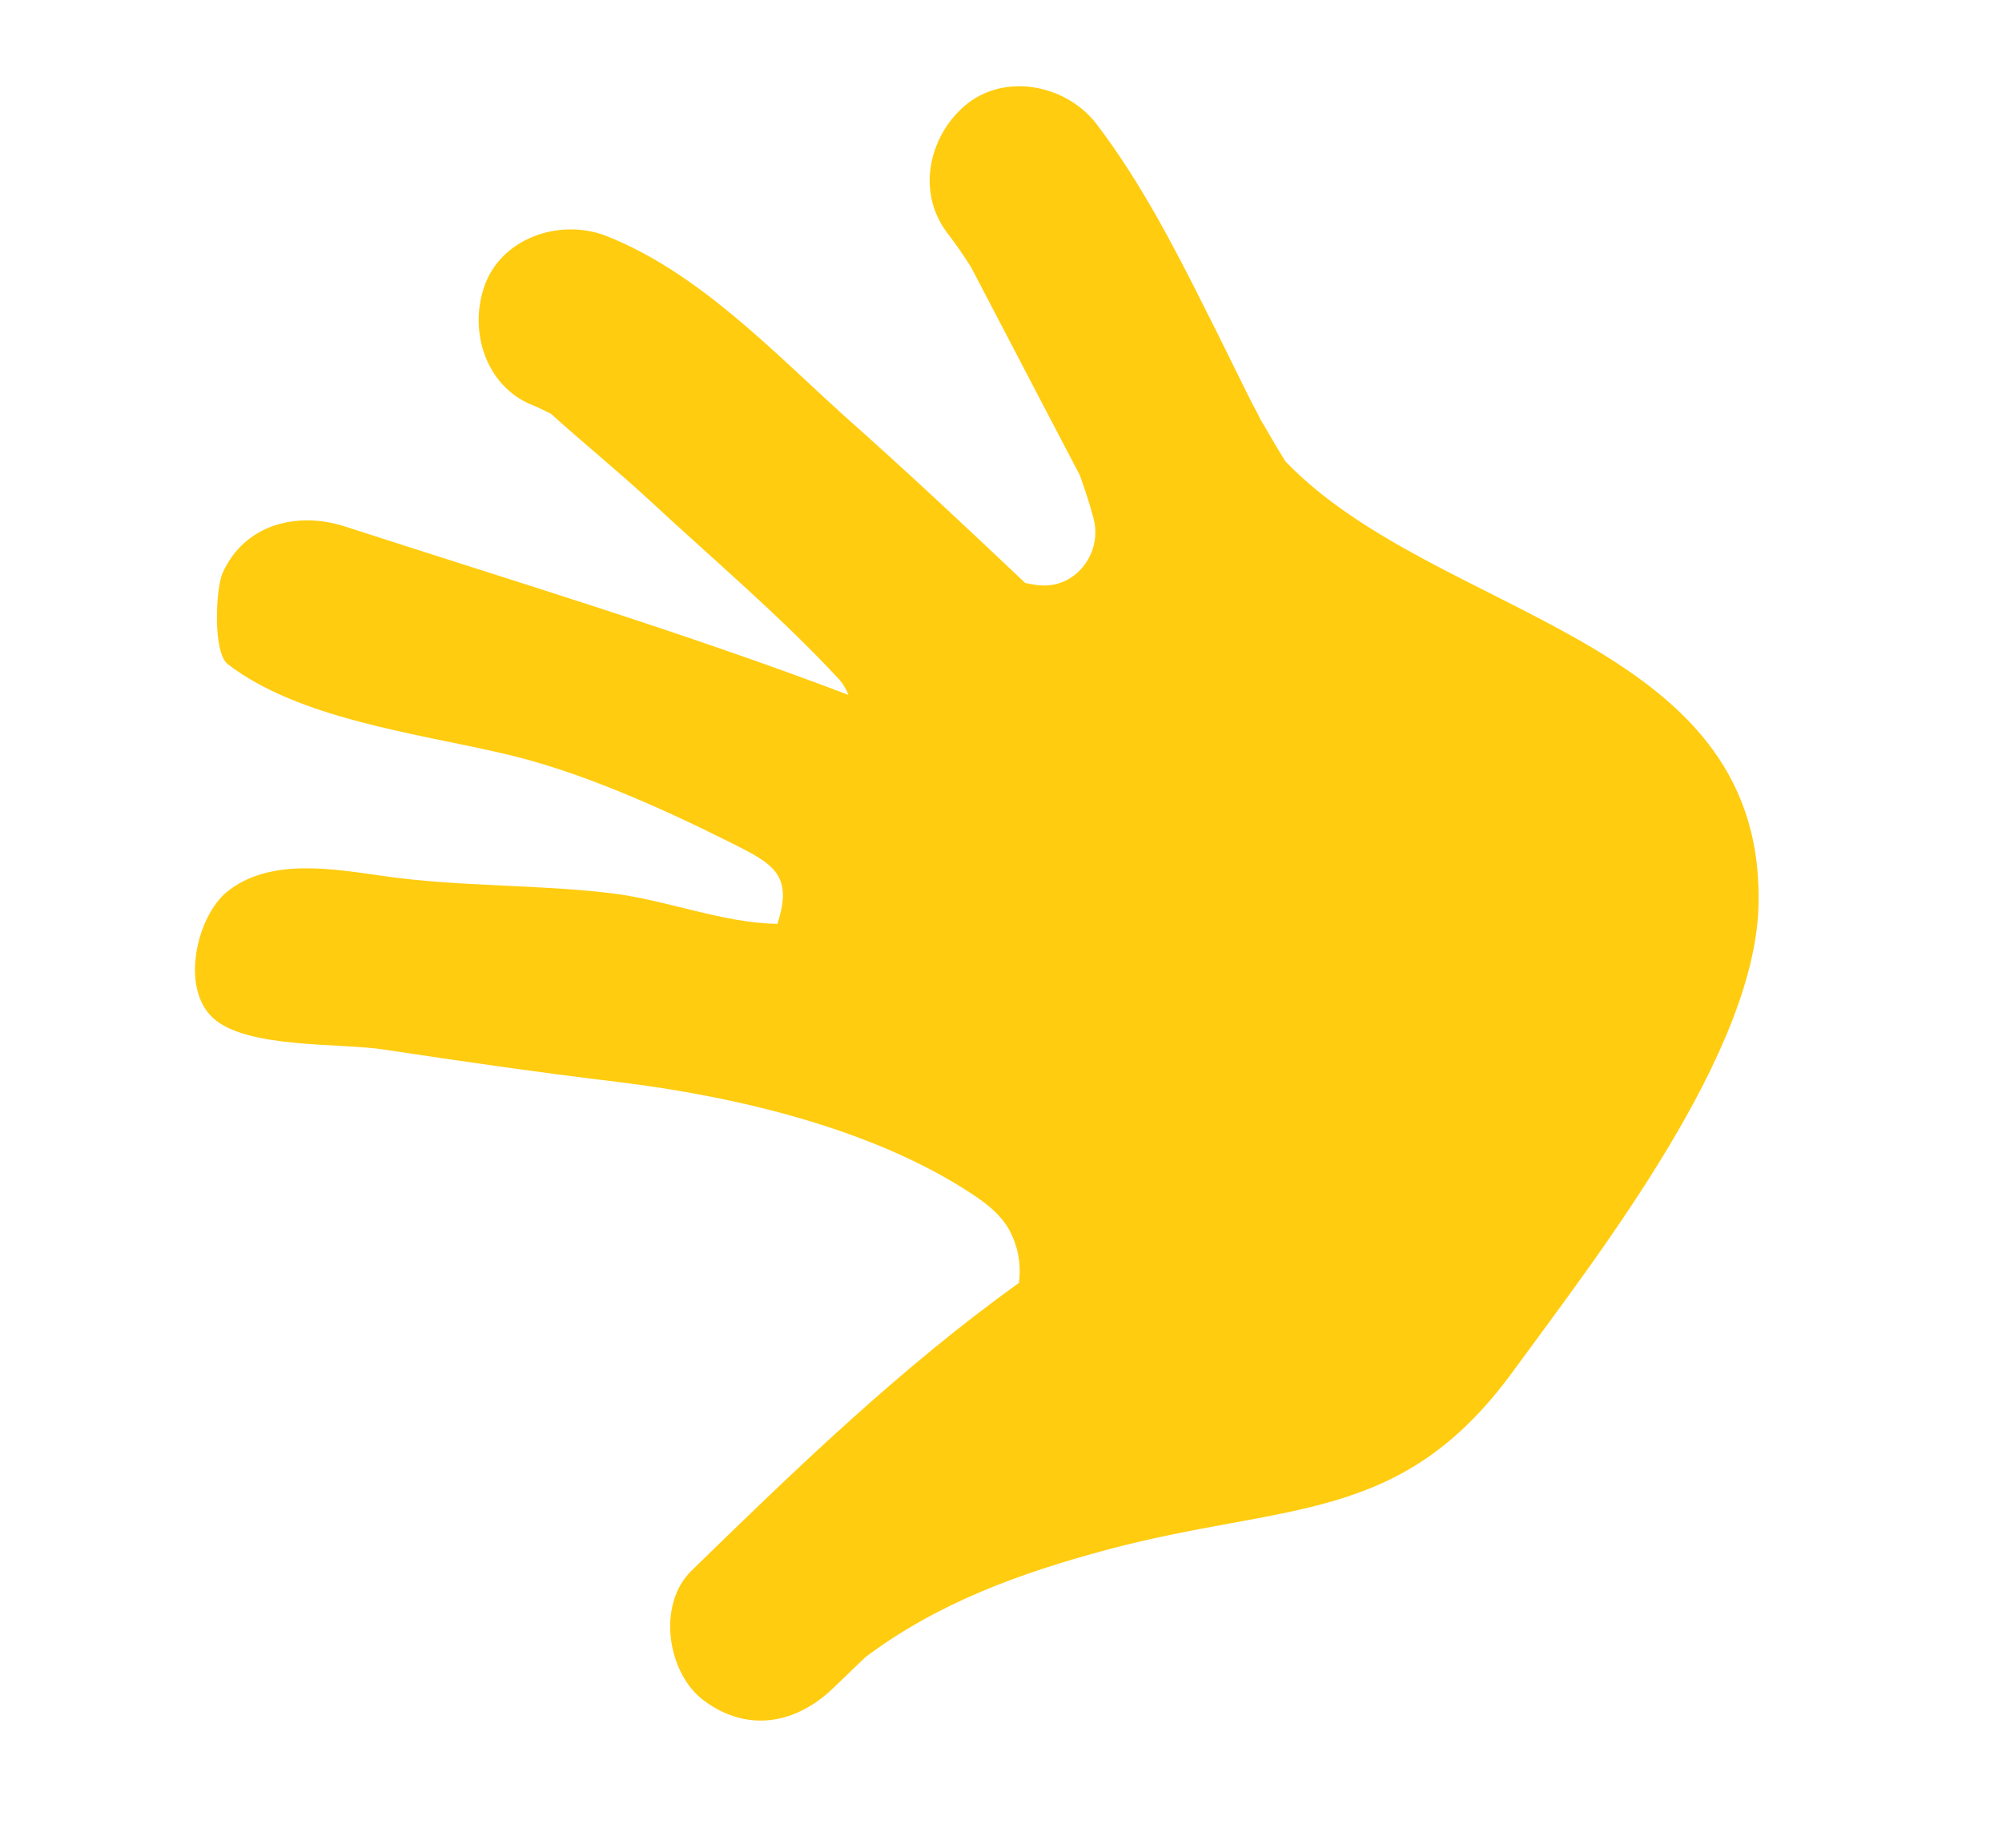
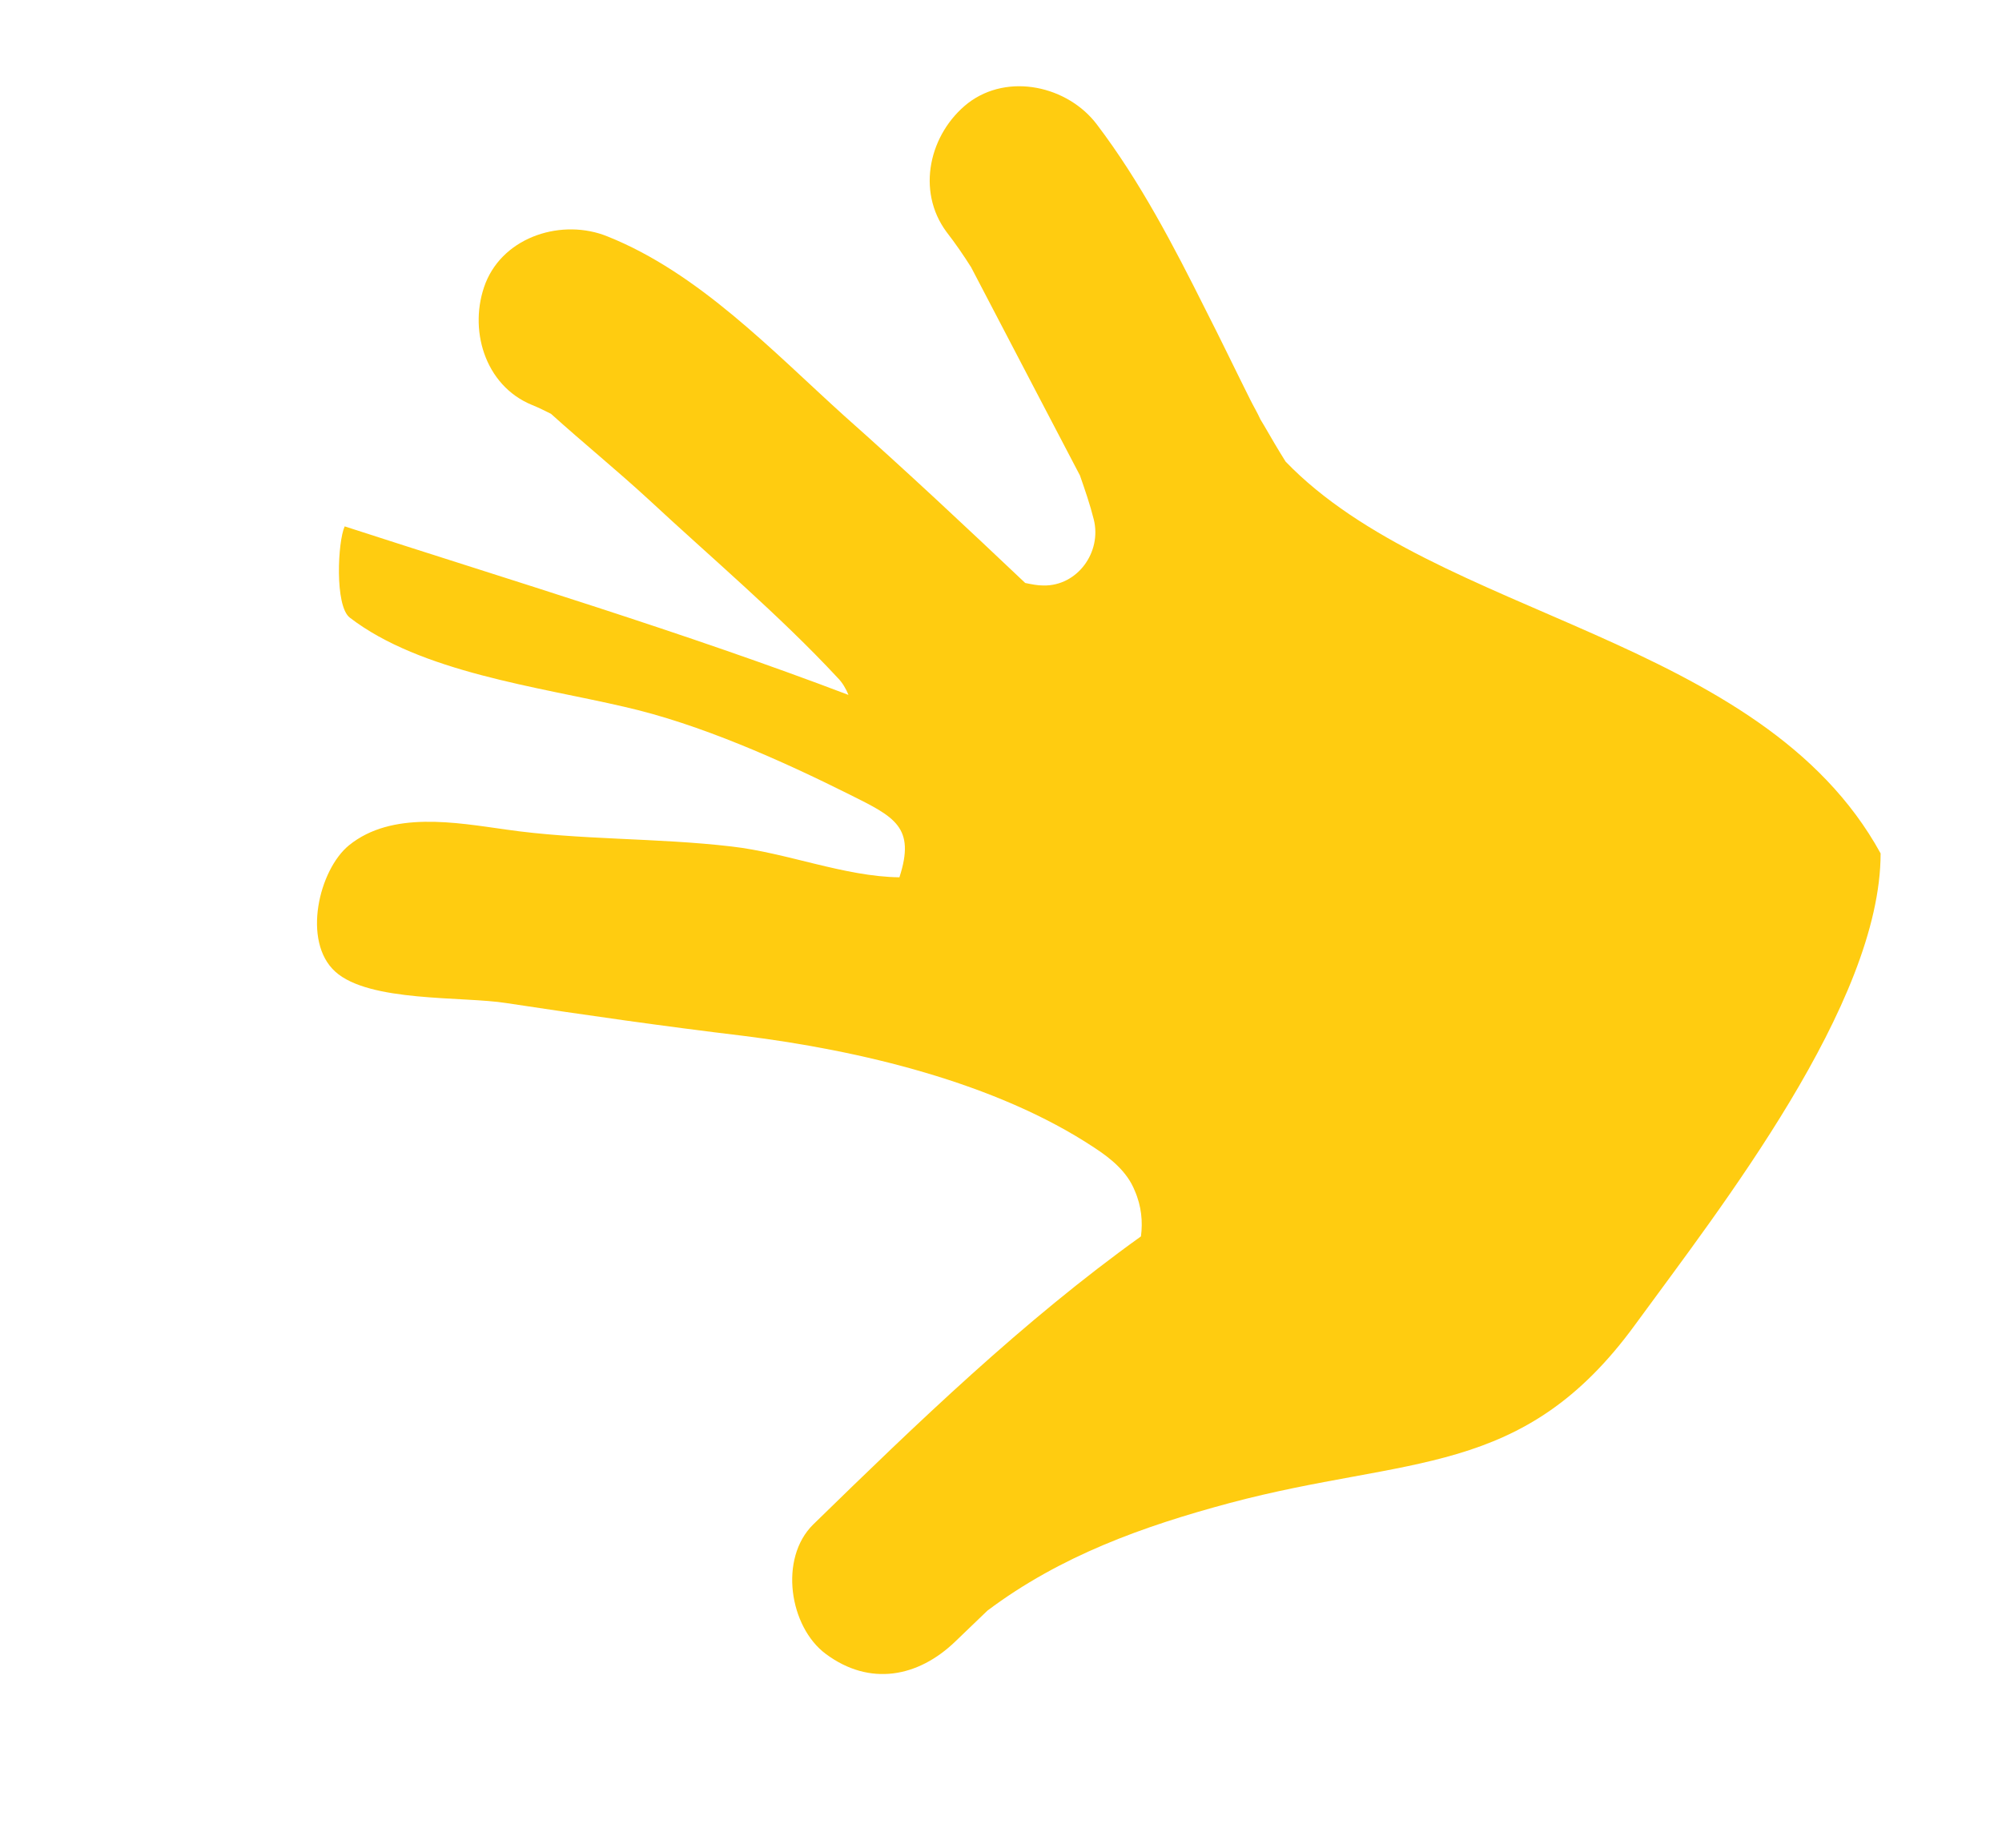
<svg xmlns="http://www.w3.org/2000/svg" id="Layer_1" x="0px" y="0px" viewBox="0 0 318.3 293.9" style="enable-background:new 0 0 318.3 293.9;" xml:space="preserve">
  <style type="text/css">	.st0{fill:#FFCC10;}</style>
-   <path class="st0" d="M204.4,73.4c-1.2-1.9-2.3-3.8-3.4-5.7c-0.2-0.3-0.4-0.7-0.6-1c-0.5-1.1-1.1-2.1-1.6-3.1  c-2.4-4.8-4.7-9.6-7.1-14.3c-5.1-10.2-10.4-20.4-17.3-29.5c-4.6-6.1-14.1-8.3-20.5-3.4c-6.1,4.8-8.3,13.9-3.4,20.5  c1.4,1.8,2.7,3.7,3.9,5.6c5,9.6,17.3,33.1,17.3,33.1c0.8,2.3,1.6,4.6,2.2,7c1.3,5.2-2.6,10.6-8,10.5c-1,0-1.9-0.2-2.9-0.4  c-9.5-9-19-17.9-28.8-26.6c-11.4-10.3-23.1-22.7-37.6-28.5c-7.1-2.9-16.4-0.1-19.4,7.4c-2.8,7.2-0.2,16.3,7.4,19.4  c1,0.4,2,0.9,3,1.4c5.1,4.6,10.5,9,15.5,13.6c10,9.3,20.8,18.4,30.1,28.4c0.7,0.7,1.3,1.7,1.7,2.7c-26.3-10-53.3-18.1-80.1-26.8  c-7.5-2.4-15.9-0.4-19.4,7.4c-1.1,2.4-1.6,12.6,0.8,14.5c11.3,8.7,30,11,43.7,14.2c11.9,2.7,24.9,8.5,35.9,14  c7,3.5,10.4,5.1,7.8,13.1c-8.7-0.1-17.9-3.9-26.7-4.9c-11.9-1.4-24.2-1-35.9-2.7c-7.9-1.1-18.1-3-24.9,2.5  c-4.8,3.9-7.5,15.3-2.2,20.1c5.4,4.9,20.3,3.9,27.2,5c12.5,1.9,25.1,3.7,37.6,5.2c18.5,2.3,40.2,7.4,55.9,17.8  c2.6,1.7,5.2,3.8,6.4,6.8c1.1,2.5,1.3,5,1,7.3c-18.7,13.4-35.6,29.7-52.1,45.8c-5.5,5.4-3.8,16.3,2,20.6c7,5.2,14.7,3.7,20.6-2  c1.7-1.6,3.4-3.3,5.1-4.9c11.6-8.7,24.7-13.4,38.5-17.1c28.5-7.6,46.6-3.8,64.5-28.4c13.5-18.5,39-51,39-74.9  C280,101.1,228.4,98.3,204.4,73.4z" />
+   <path class="st0" d="M204.4,73.4c-1.2-1.9-2.3-3.8-3.4-5.7c-0.2-0.3-0.4-0.7-0.6-1c-0.5-1.1-1.1-2.1-1.6-3.1  c-2.4-4.8-4.7-9.6-7.1-14.3c-5.1-10.2-10.4-20.4-17.3-29.5c-4.6-6.1-14.1-8.3-20.5-3.4c-6.1,4.8-8.3,13.9-3.4,20.5  c1.4,1.8,2.7,3.7,3.9,5.6c5,9.6,17.3,33.1,17.3,33.1c0.8,2.3,1.6,4.6,2.2,7c1.3,5.2-2.6,10.6-8,10.5c-1,0-1.9-0.2-2.9-0.4  c-9.5-9-19-17.9-28.8-26.6c-11.4-10.3-23.1-22.7-37.6-28.5c-7.1-2.9-16.4-0.1-19.4,7.4c-2.8,7.2-0.2,16.3,7.4,19.4  c1,0.4,2,0.9,3,1.4c5.1,4.6,10.5,9,15.5,13.6c10,9.3,20.8,18.4,30.1,28.4c0.7,0.7,1.3,1.7,1.7,2.7c-26.3-10-53.3-18.1-80.1-26.8  c-1.1,2.4-1.6,12.6,0.8,14.5c11.3,8.7,30,11,43.7,14.2c11.9,2.7,24.9,8.5,35.9,14  c7,3.5,10.4,5.1,7.8,13.1c-8.7-0.1-17.9-3.9-26.7-4.9c-11.9-1.4-24.2-1-35.9-2.7c-7.9-1.1-18.1-3-24.9,2.5  c-4.8,3.9-7.5,15.3-2.2,20.1c5.4,4.9,20.3,3.9,27.2,5c12.5,1.9,25.1,3.7,37.6,5.2c18.5,2.3,40.2,7.4,55.9,17.8  c2.6,1.7,5.2,3.8,6.4,6.8c1.1,2.5,1.3,5,1,7.3c-18.7,13.4-35.6,29.7-52.1,45.8c-5.5,5.4-3.8,16.3,2,20.6c7,5.2,14.7,3.7,20.6-2  c1.7-1.6,3.4-3.3,5.1-4.9c11.6-8.7,24.7-13.4,38.5-17.1c28.5-7.6,46.6-3.8,64.5-28.4c13.5-18.5,39-51,39-74.9  C280,101.1,228.4,98.3,204.4,73.4z" />
  <g />
  <g />
  <g />
  <g />
  <g />
  <g />
</svg>